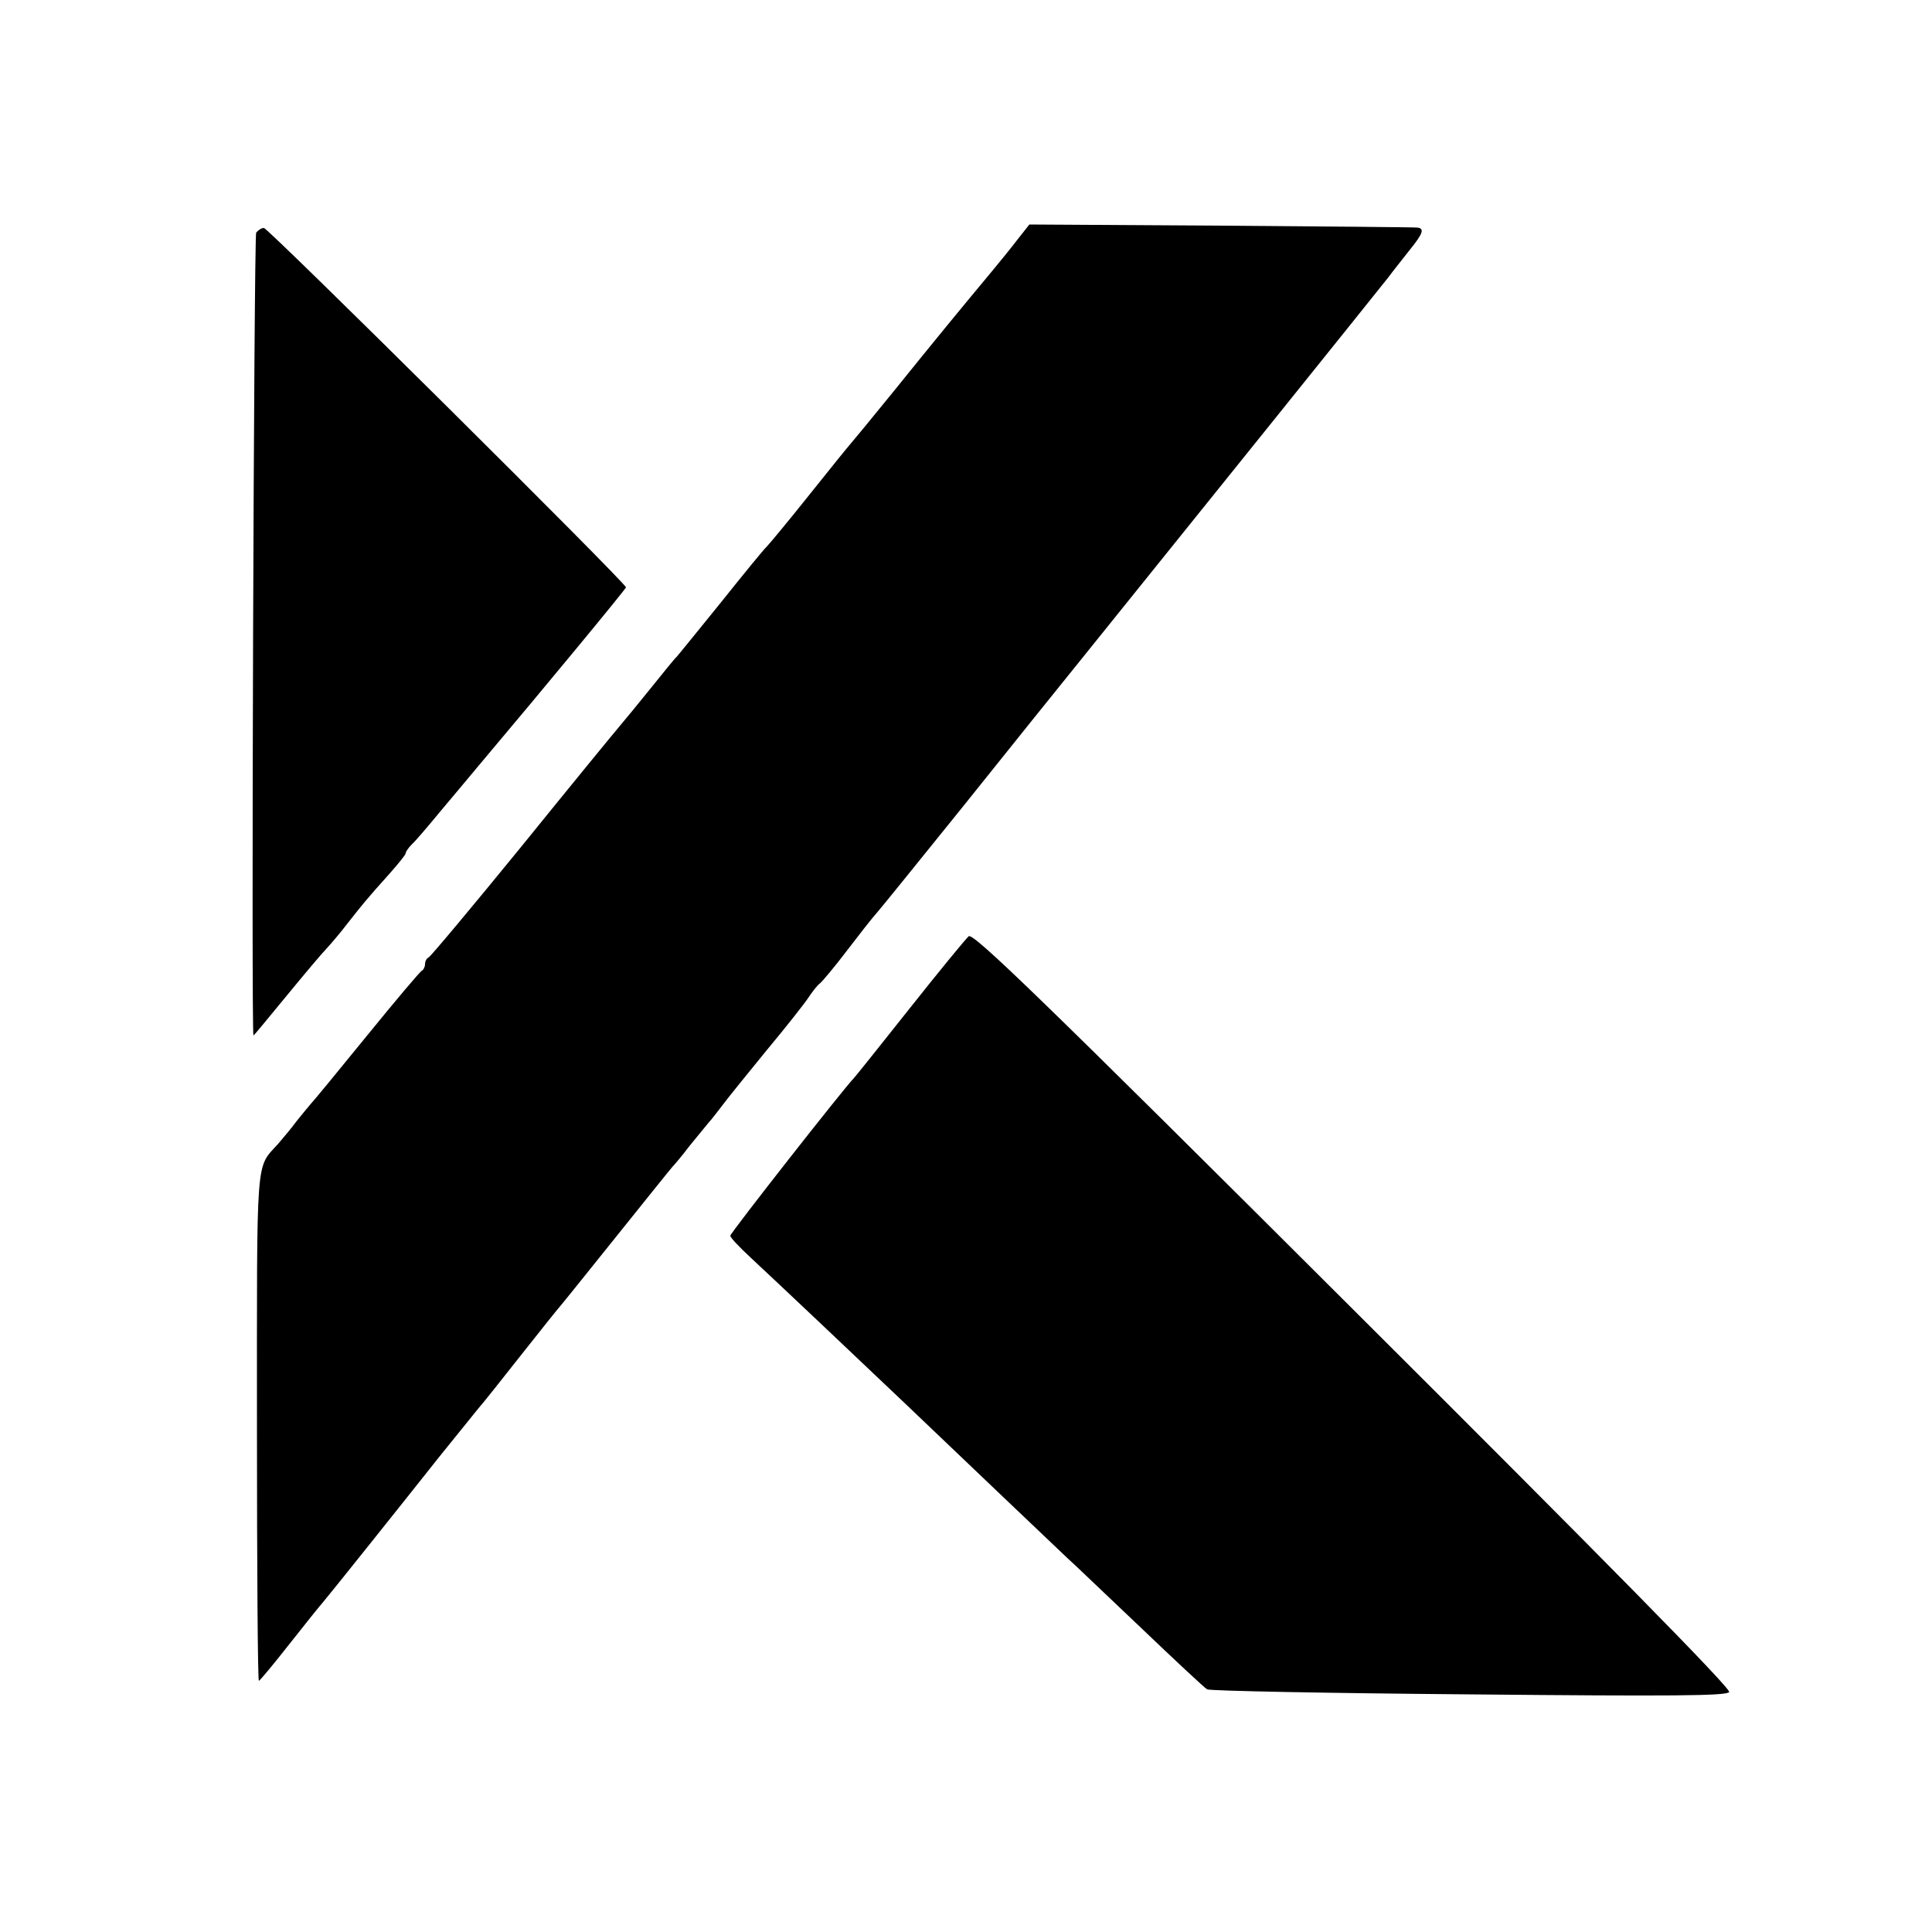
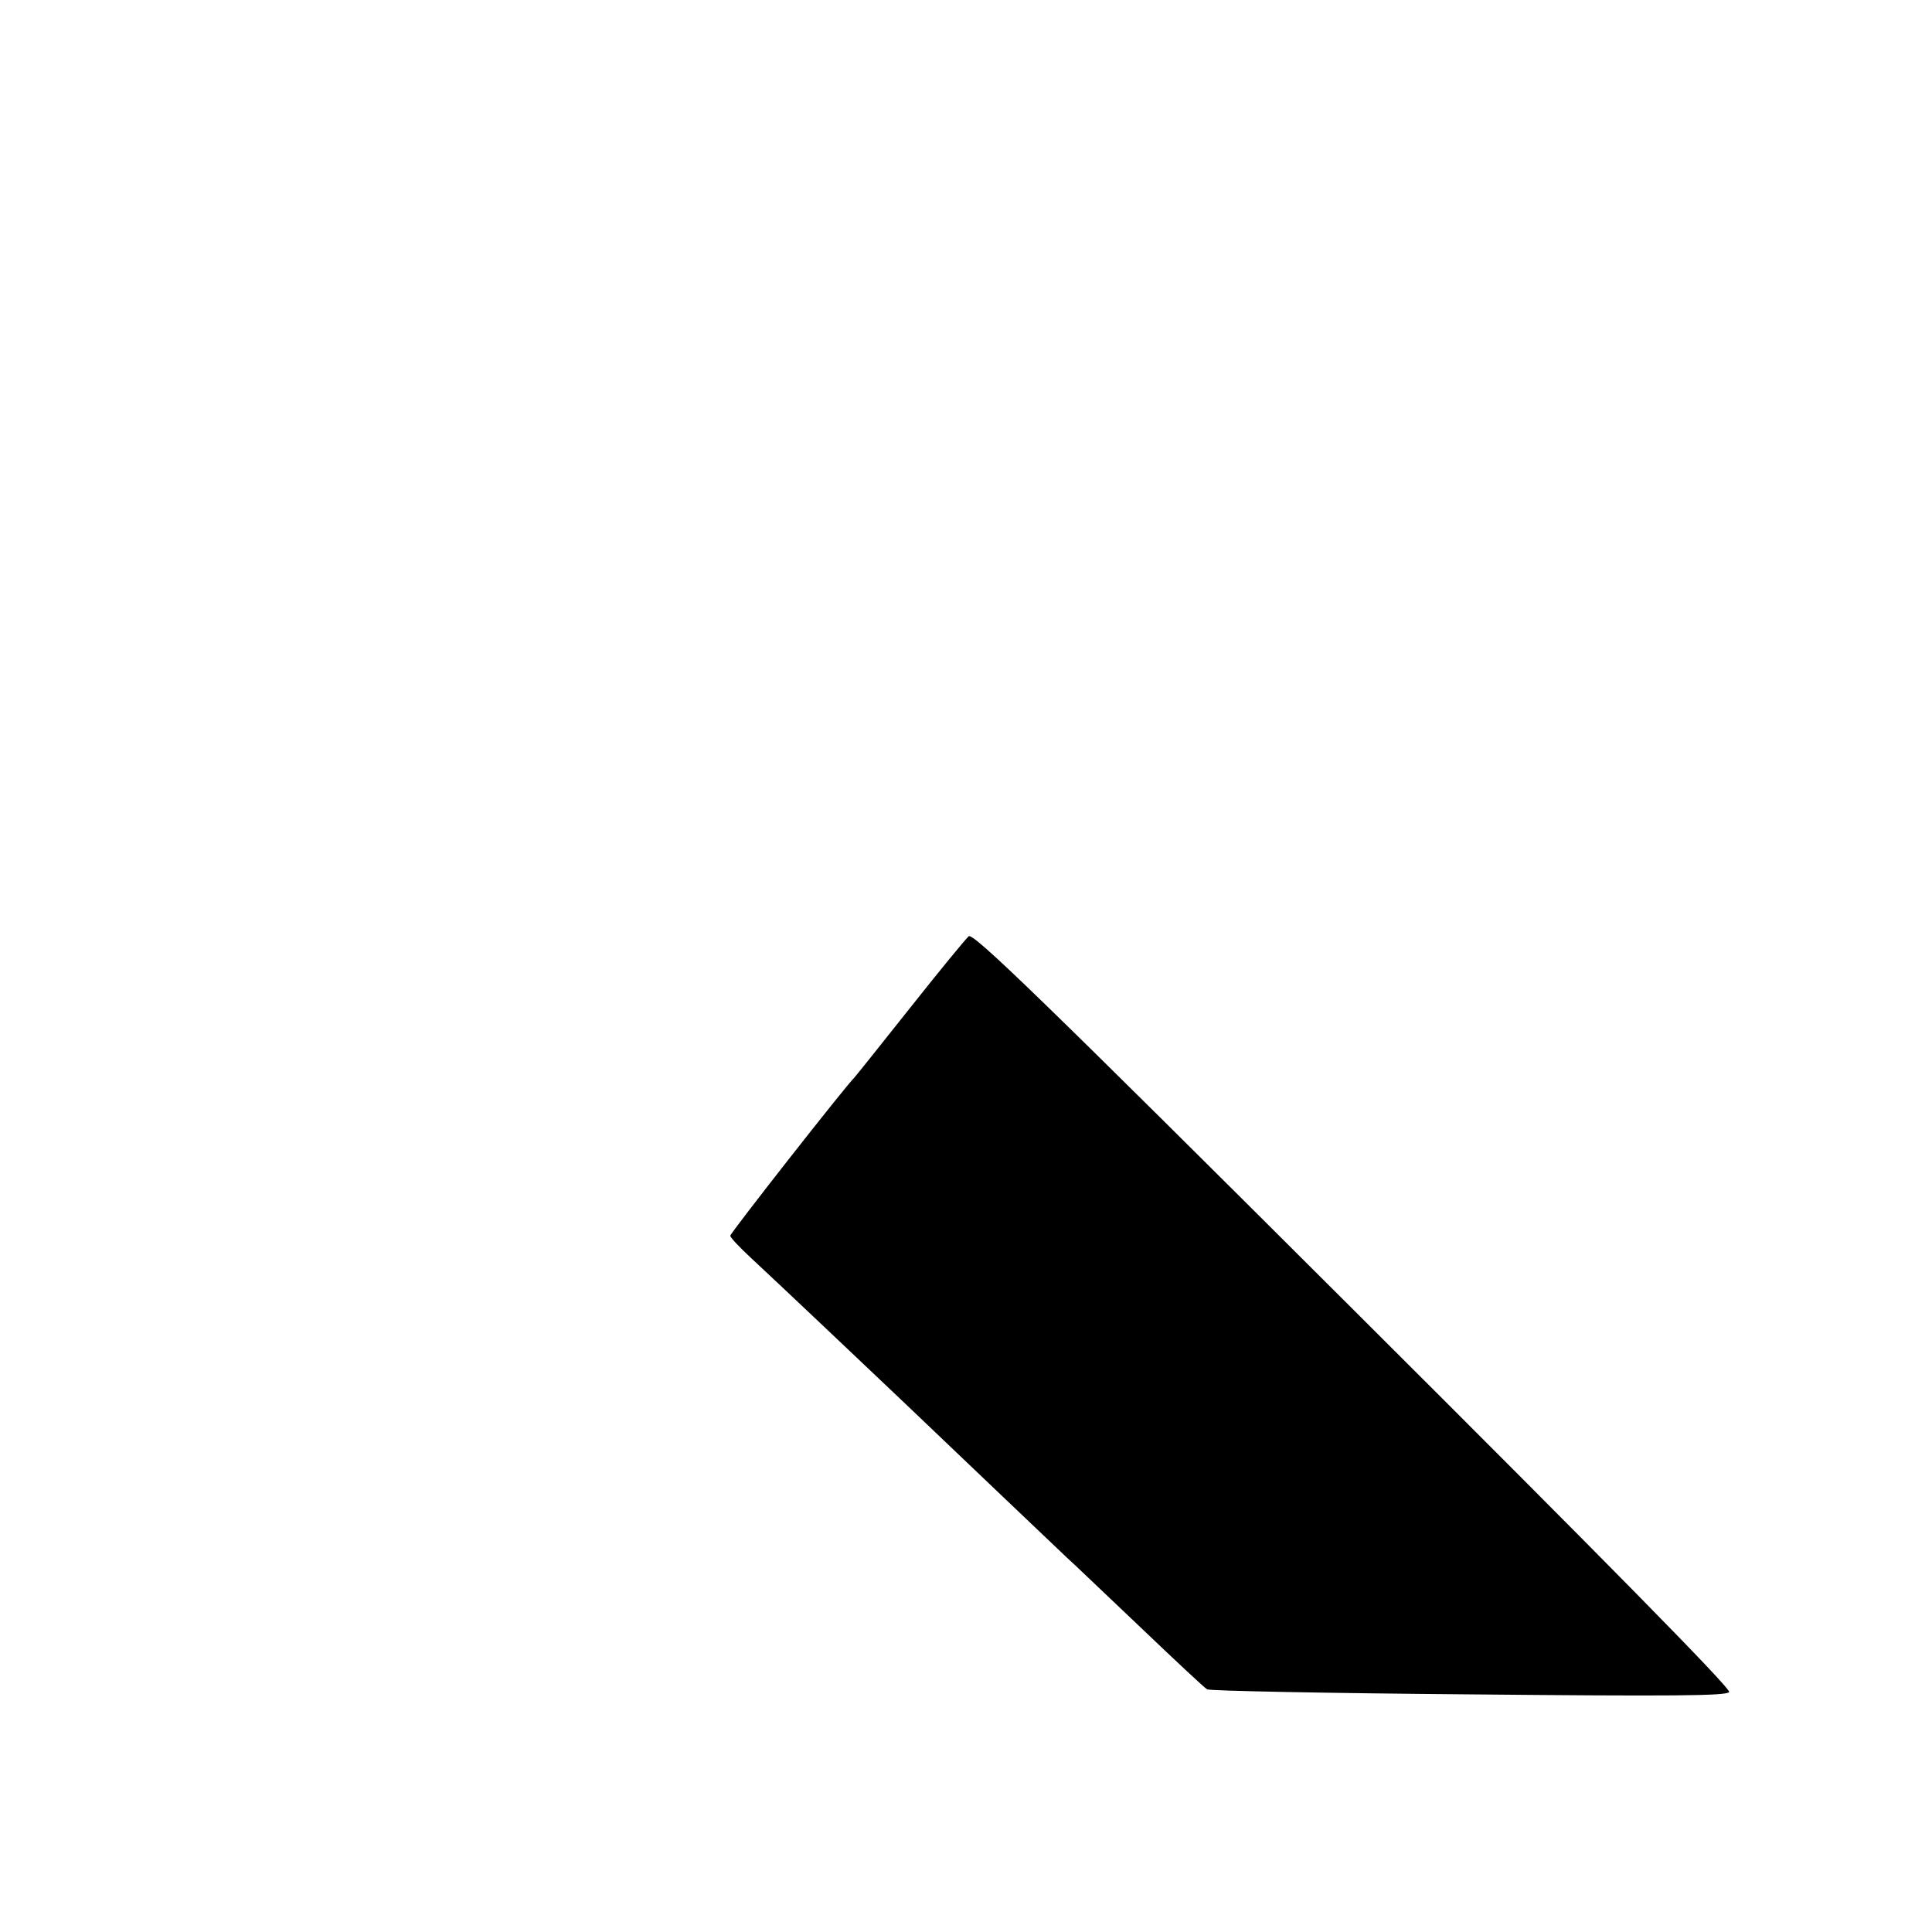
<svg xmlns="http://www.w3.org/2000/svg" version="1.0" width="500pt" height="500pt" viewBox="0 0 500 500" preserveAspectRatio="xMidYMid meet">
  <g transform="translate(0,500) scale(0.1,-0.1)" fill="#000000" stroke="none">
-     <path d="M2634 4381 c-16 -21 -46 -58 -66 -82 -80 -96 -149 -180 -253 -309 -60 -74 -112 -137 -115 -140 -3 -3 -50 -61 -105 -130 -55 -69 -105 -129 -111 -135 -6 -5 -60 -71 -119 -145 -60 -74 -111 -137 -114 -140 -4 -3 -33 -39 -66 -80 -33 -41 -70 -86 -82 -100 -12 -14 -126 -153 -253 -310 -128 -157 -236 -286 -241 -288 -5 -2 -9 -10 -9 -17 0 -7 -4 -15 -8 -17 -4 -1 -68 -77 -142 -168 -74 -91 -139 -170 -145 -176 -5 -6 -22 -26 -37 -45 -14 -19 -36 -45 -48 -59 -59 -66 -55 -16 -55 -732 0 -362 2 -658 5 -658 3 1 38 43 78 94 41 52 81 102 90 112 13 15 204 254 299 374 16 20 81 100 101 125 10 11 60 74 112 140 52 66 97 122 100 125 3 3 68 84 145 180 77 96 142 177 145 180 3 3 24 27 45 55 22 27 45 55 50 61 6 6 21 26 35 44 14 19 66 83 115 143 50 60 98 121 107 135 10 15 23 32 30 37 7 6 39 44 70 85 32 42 65 84 75 95 10 11 110 135 223 275 112 140 259 323 327 407 327 406 701 871 775 964 14 19 40 51 57 73 34 42 38 55 19 57 -7 1 -236 3 -509 5 l-495 3 -30 -38z" />
-     <path d="M663 4398 c-6 -10 -13 -2078 -7 -2078 1 0 39 46 85 102 46 56 93 112 104 123 11 12 36 41 55 66 37 47 47 60 109 129 22 25 41 48 41 52 0 4 7 14 16 23 9 8 43 48 76 88 33 39 77 92 98 117 177 210 380 456 380 460 0 11 -926 930 -937 930 -7 0 -15 -6 -20 -12z" />
    <path d="M2507 2577 c-8 -7 -77 -91 -153 -187 -76 -96 -141 -177 -144 -180 -21 -20 -320 -401 -320 -408 0 -5 24 -30 53 -57 53 -49 311 -293 397 -375 140 -134 399 -380 421 -401 15 -13 99 -94 189 -179 89 -85 167 -158 174 -162 7 -4 312 -10 678 -13 524 -5 667 -4 673 6 6 8 -320 339 -973 990 -810 808 -983 975 -995 966z" />
  </g>
</svg>